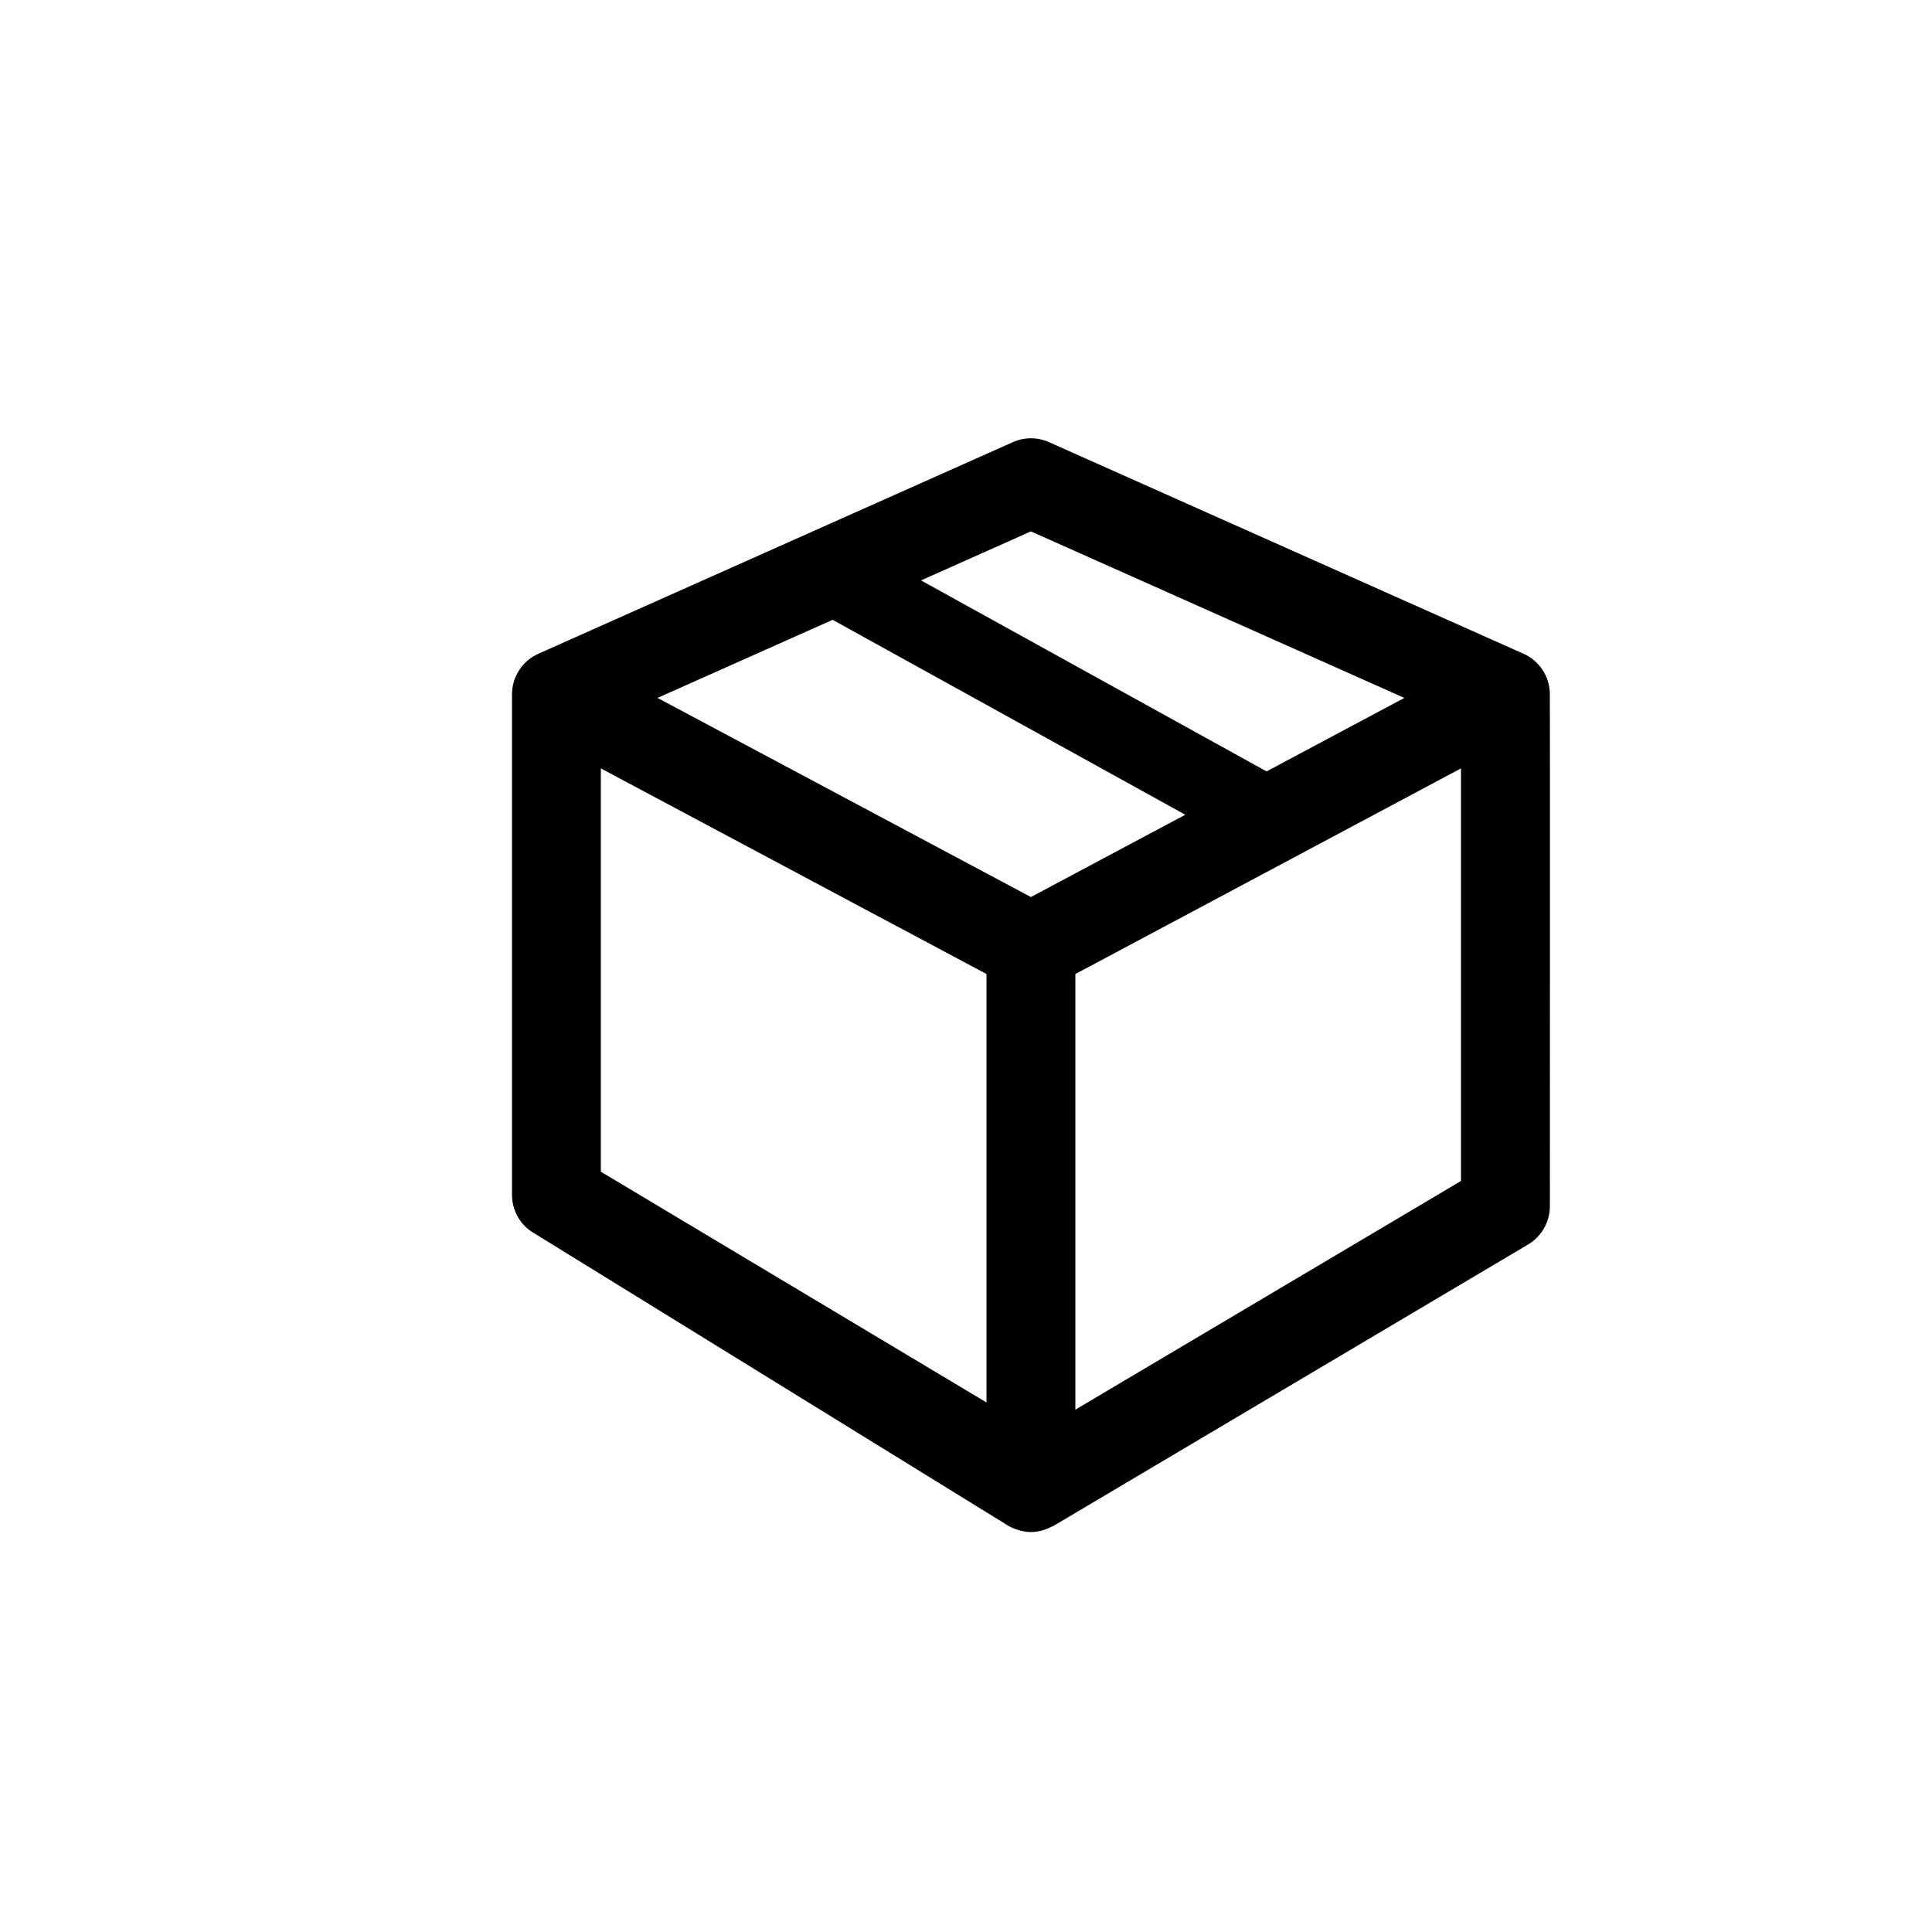
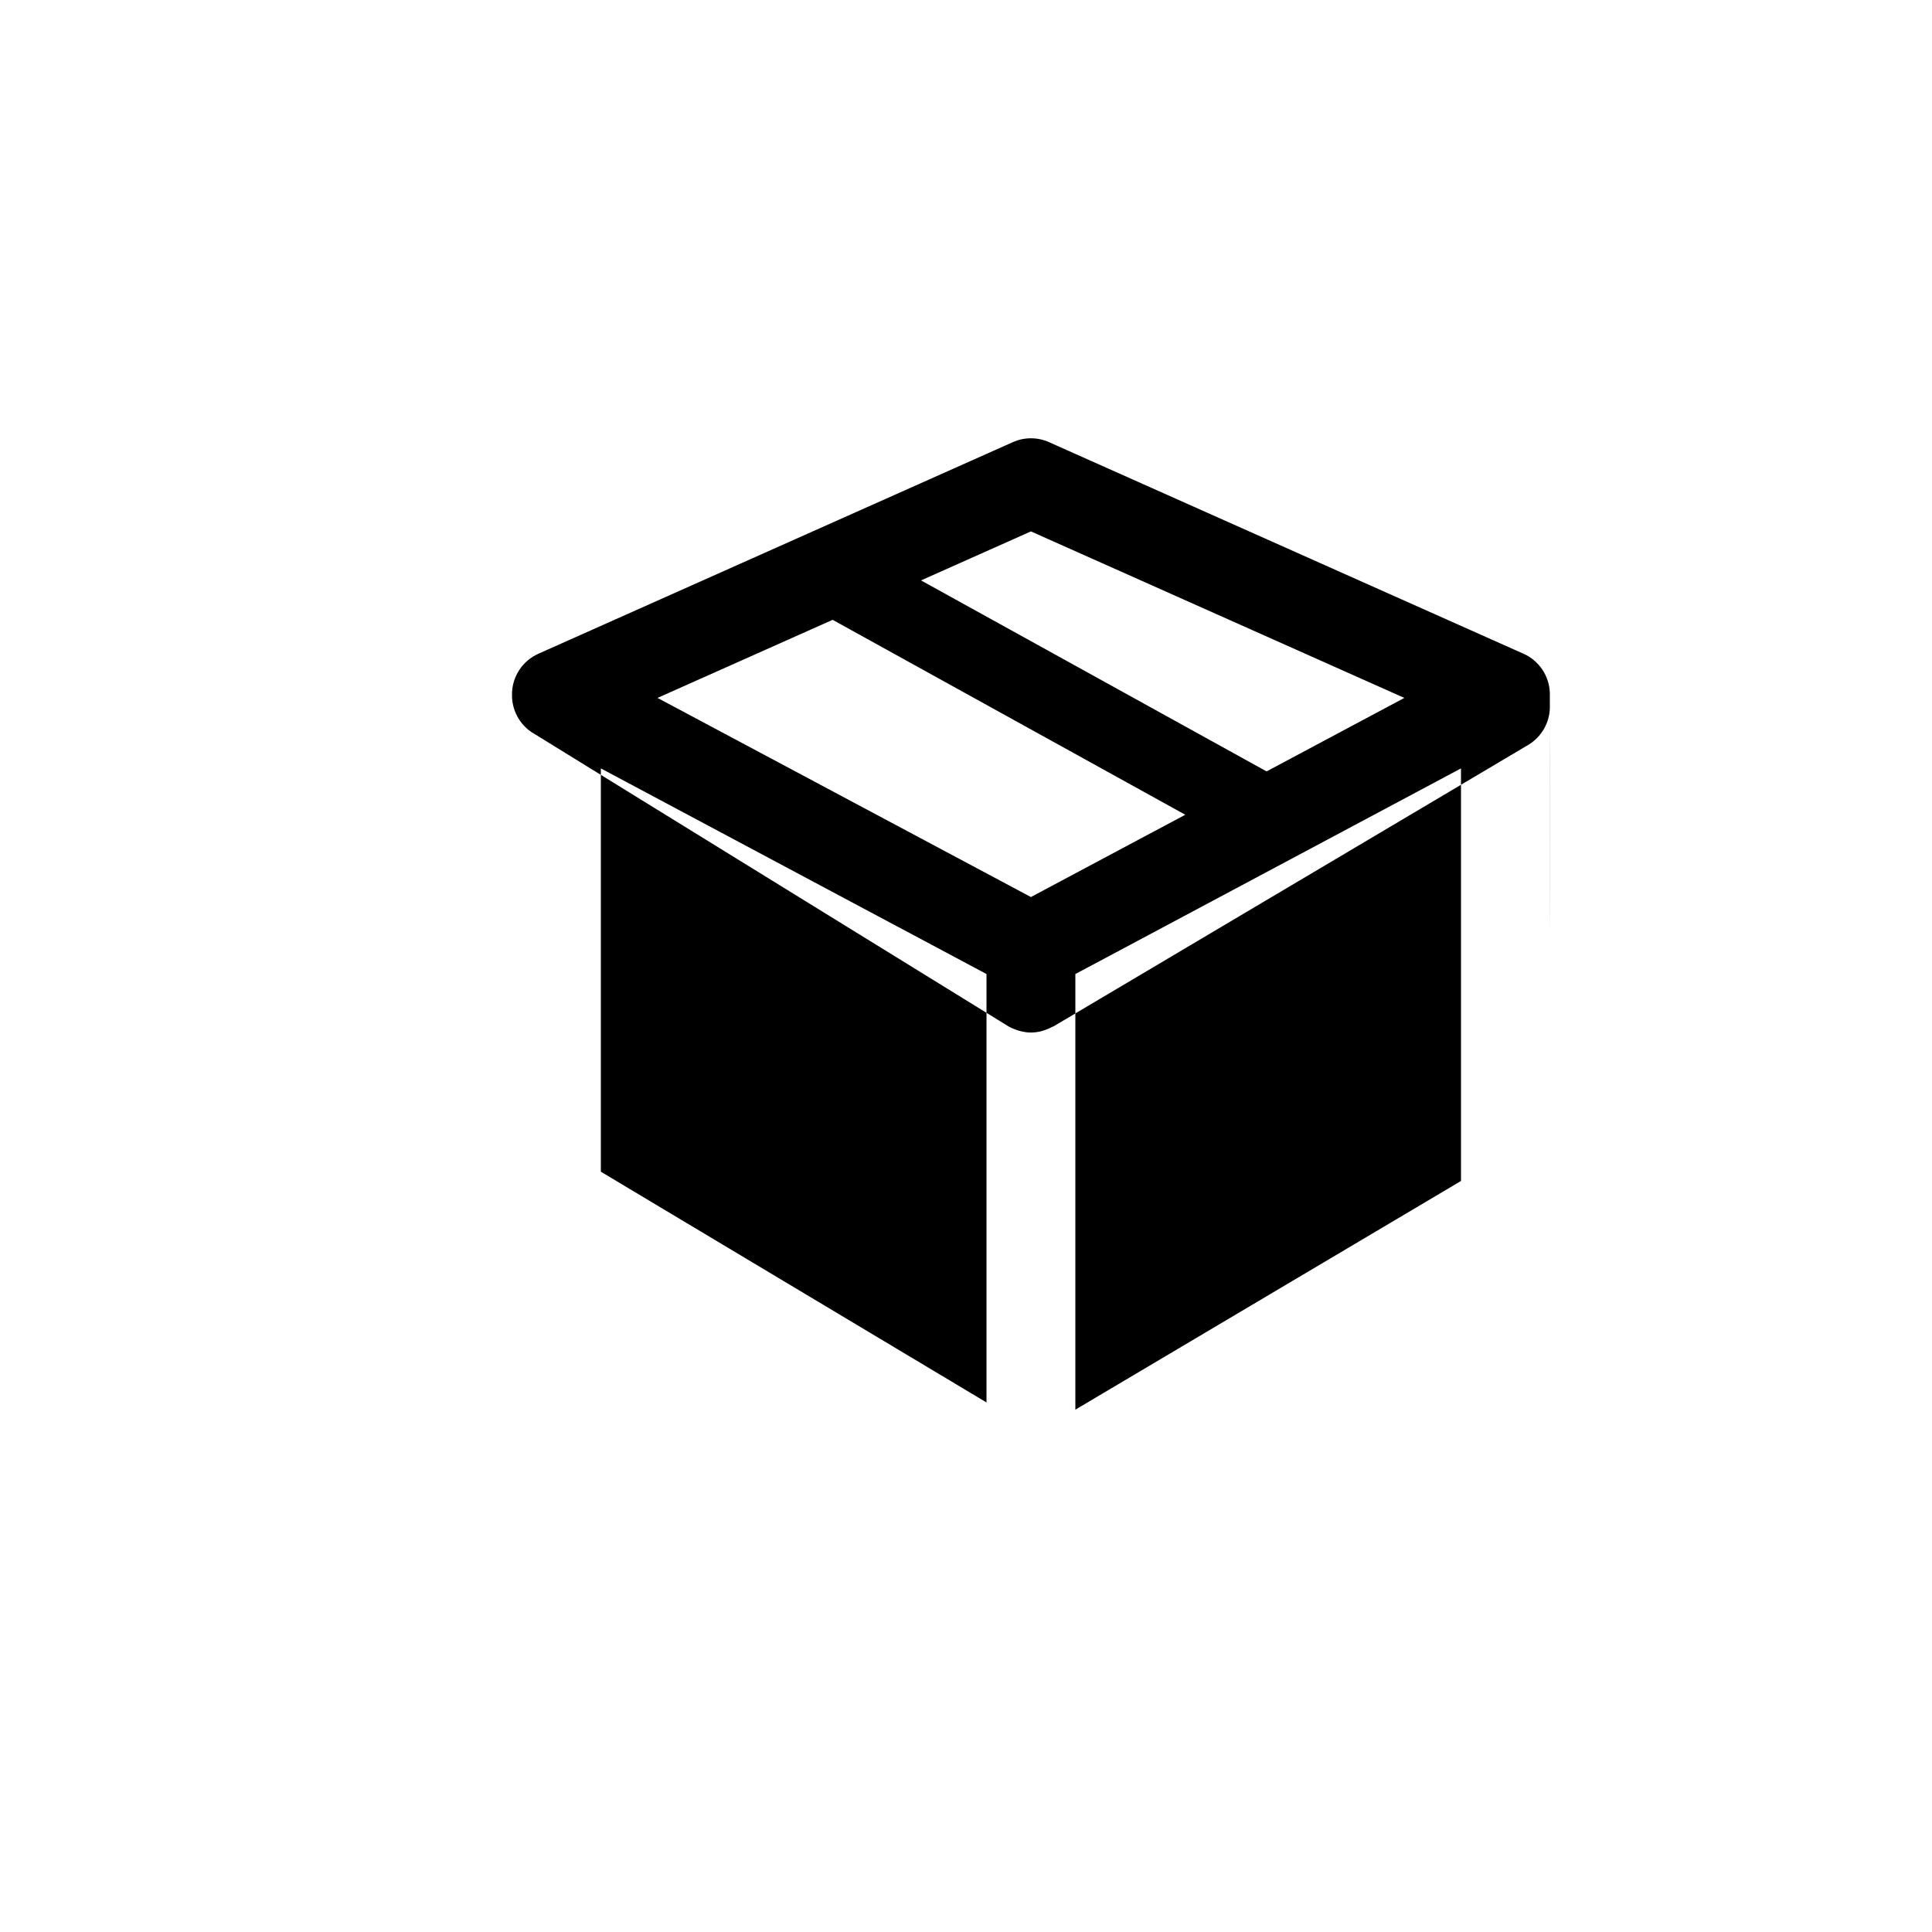
<svg xmlns="http://www.w3.org/2000/svg" version="1.1" id="Layer_1" x="0px" y="0px" width="100px" height="100px" viewBox="0 0 100 100" enable-background="new 0 0 100 100" xml:space="preserve">
-   <path d="M80.219,35.858c-0.031-0.877-0.559-1.662-1.362-2.02l-24.56-10.952c-0.597-0.267-1.278-0.267-1.873,0L27.877,33.833  c-0.029,0.014-0.059,0.027-0.087,0.041c-0.507,0.248-0.883,0.658-1.095,1.141c-0.04,0.093-0.075,0.187-0.103,0.282  c-0.065,0.225-0.097,0.458-0.091,0.695v25.854c0,0.752,0.367,1.455,0.983,1.885l24.56,15.153c0.004,0.003,0.008,0.003,0.011,0.007  c0.171,0.117,0.361,0.205,0.561,0.273c0.044,0.015,0.086,0.028,0.131,0.042c0.197,0.054,0.399,0.093,0.614,0.093  c0.189,0,0.371-0.03,0.547-0.072c0.048-0.012,0.094-0.029,0.142-0.045c0.141-0.045,0.274-0.102,0.402-0.17  c0.026-0.016,0.055-0.02,0.082-0.035l24.561-14.563c0.698-0.414,1.126-1.166,1.126-1.979C80.22,62.437,80.234,36.284,80.219,35.858z   M53.36,27.505l19.328,8.619l-7.131,3.803l-17.885-9.885L53.36,27.505z M51.061,72.59L31.1,60.647V39.772l19.961,10.644V72.59z   M53.36,46.431L34.033,36.124l9.064-4.042L61.35,42.171L53.36,46.431z M75.621,61.127L55.66,72.964V50.416l19.961-10.644V61.127z" />
+   <path d="M80.219,35.858c-0.031-0.877-0.559-1.662-1.362-2.02l-24.56-10.952c-0.597-0.267-1.278-0.267-1.873,0L27.877,33.833  c-0.029,0.014-0.059,0.027-0.087,0.041c-0.507,0.248-0.883,0.658-1.095,1.141c-0.04,0.093-0.075,0.187-0.103,0.282  c-0.065,0.225-0.097,0.458-0.091,0.695c0,0.752,0.367,1.455,0.983,1.885l24.56,15.153c0.004,0.003,0.008,0.003,0.011,0.007  c0.171,0.117,0.361,0.205,0.561,0.273c0.044,0.015,0.086,0.028,0.131,0.042c0.197,0.054,0.399,0.093,0.614,0.093  c0.189,0,0.371-0.03,0.547-0.072c0.048-0.012,0.094-0.029,0.142-0.045c0.141-0.045,0.274-0.102,0.402-0.17  c0.026-0.016,0.055-0.02,0.082-0.035l24.561-14.563c0.698-0.414,1.126-1.166,1.126-1.979C80.22,62.437,80.234,36.284,80.219,35.858z   M53.36,27.505l19.328,8.619l-7.131,3.803l-17.885-9.885L53.36,27.505z M51.061,72.59L31.1,60.647V39.772l19.961,10.644V72.59z   M53.36,46.431L34.033,36.124l9.064-4.042L61.35,42.171L53.36,46.431z M75.621,61.127L55.66,72.964V50.416l19.961-10.644V61.127z" />
</svg>